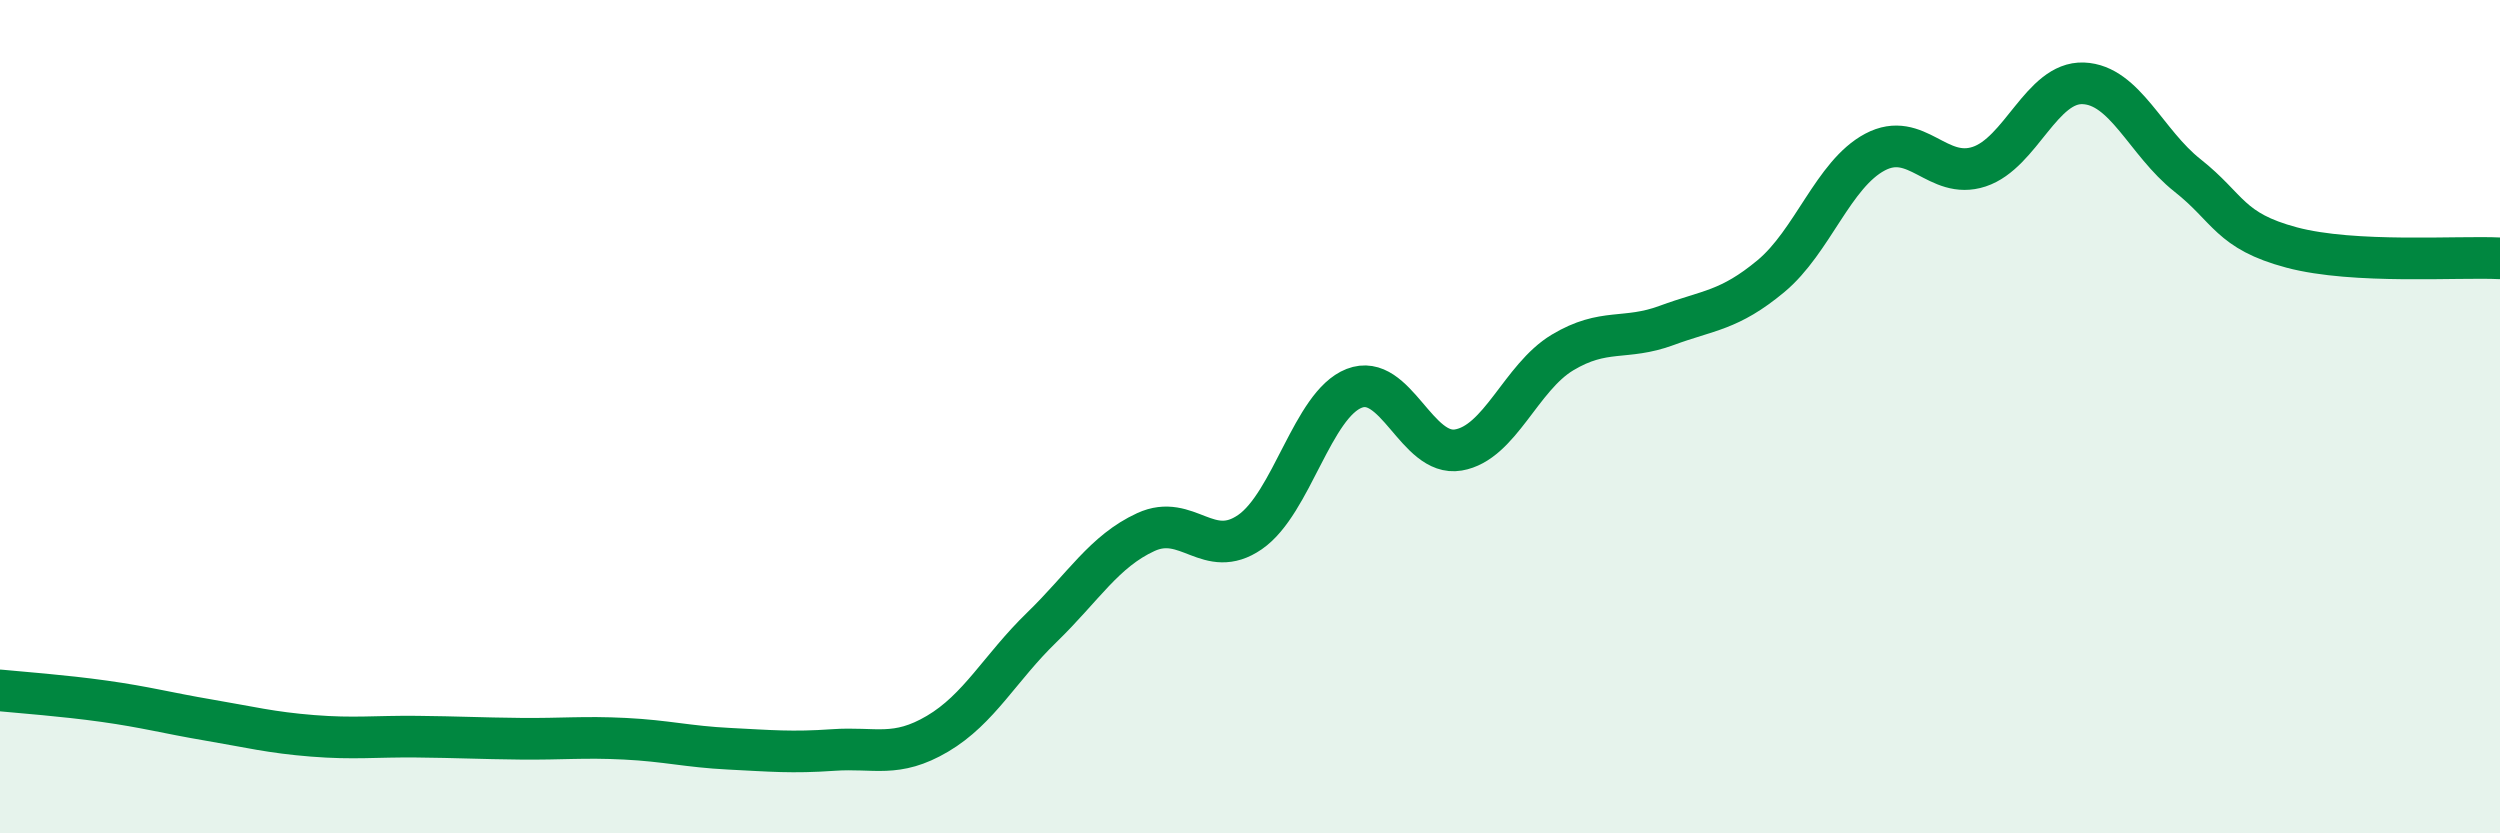
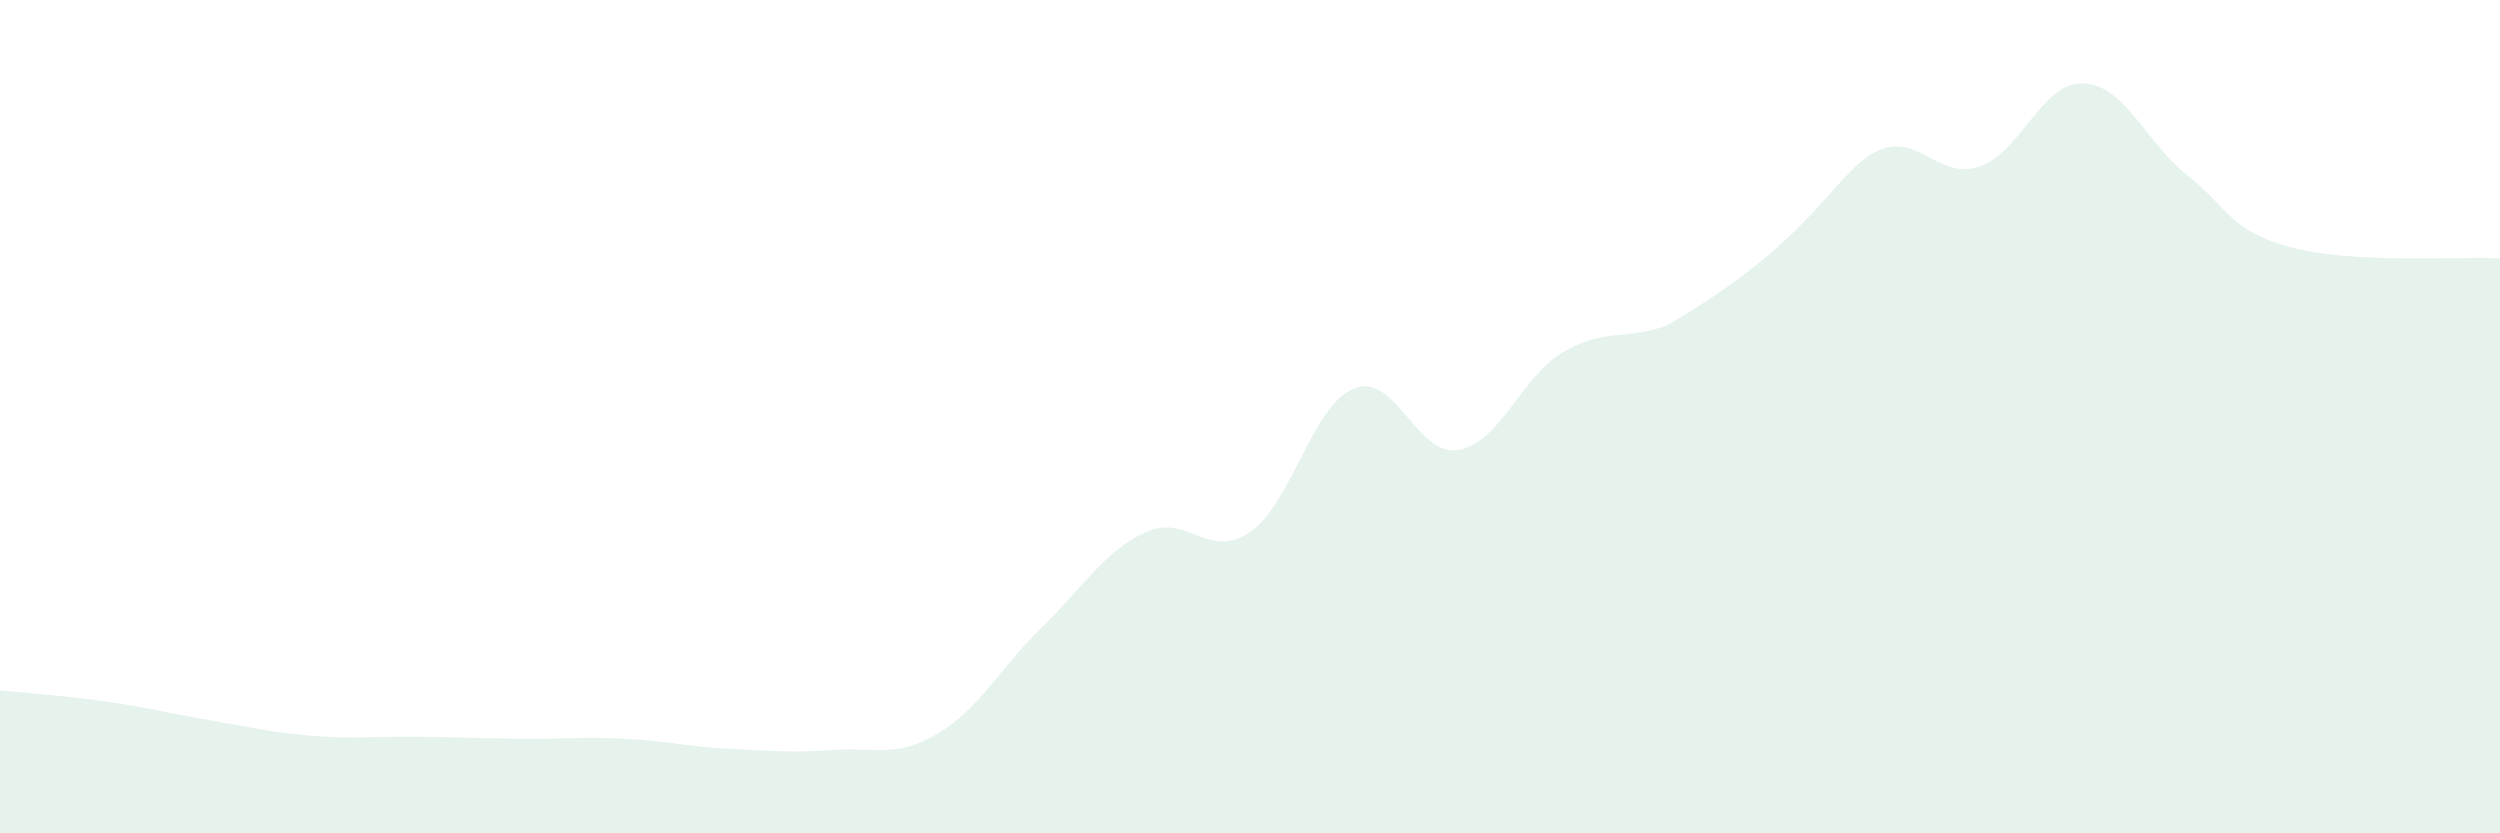
<svg xmlns="http://www.w3.org/2000/svg" width="60" height="20" viewBox="0 0 60 20">
-   <path d="M 0,16.57 C 0.5,16.62 1.5,16.69 2.5,16.83 C 3.5,16.97 4,17.11 5,17.28 C 6,17.45 6.5,17.58 7.5,17.66 C 8.5,17.74 9,17.67 10,17.68 C 11,17.69 11.5,17.72 12.5,17.73 C 13.5,17.74 14,17.68 15,17.73 C 16,17.78 16.5,17.92 17.5,17.97 C 18.5,18.02 19,18.07 20,18 C 21,17.93 21.5,18.2 22.5,17.61 C 23.5,17.02 24,16.03 25,15.06 C 26,14.09 26.5,13.23 27.5,12.77 C 28.5,12.31 29,13.46 30,12.77 C 31,12.08 31.5,9.71 32.5,9.32 C 33.5,8.93 34,10.97 35,10.8 C 36,10.63 36.5,9.06 37.5,8.46 C 38.5,7.86 39,8.18 40,7.81 C 41,7.44 41.5,7.46 42.5,6.63 C 43.5,5.8 44,4.18 45,3.65 C 46,3.12 46.5,4.33 47.5,4 C 48.5,3.67 49,1.96 50,2 C 51,2.04 51.5,3.42 52.5,4.21 C 53.5,5 53.5,5.54 55,5.94 C 56.5,6.34 59,6.15 60,6.2L60 20L0 20Z" fill="#008740" opacity="0.1" stroke-linecap="round" stroke-linejoin="round" />
-   <path d="M 0,16.57 C 0.5,16.62 1.5,16.69 2.5,16.83 C 3.5,16.97 4,17.11 5,17.28 C 6,17.45 6.5,17.58 7.5,17.66 C 8.5,17.74 9,17.67 10,17.68 C 11,17.69 11.5,17.72 12.5,17.73 C 13.5,17.74 14,17.68 15,17.73 C 16,17.78 16.5,17.92 17.5,17.97 C 18.5,18.02 19,18.07 20,18 C 21,17.93 21.5,18.2 22.5,17.61 C 23.5,17.02 24,16.03 25,15.06 C 26,14.09 26.5,13.23 27.5,12.77 C 28.5,12.31 29,13.46 30,12.77 C 31,12.08 31.5,9.71 32.5,9.32 C 33.5,8.93 34,10.97 35,10.8 C 36,10.63 36.5,9.06 37.5,8.46 C 38.5,7.86 39,8.18 40,7.81 C 41,7.44 41.5,7.46 42.5,6.63 C 43.5,5.8 44,4.18 45,3.65 C 46,3.12 46.5,4.33 47.5,4 C 48.5,3.67 49,1.96 50,2 C 51,2.04 51.5,3.42 52.5,4.21 C 53.5,5 53.5,5.54 55,5.94 C 56.5,6.34 59,6.15 60,6.2" stroke="#008740" stroke-width="1" fill="none" stroke-linecap="round" stroke-linejoin="round" />
+   <path d="M 0,16.57 C 0.5,16.62 1.5,16.69 2.5,16.83 C 3.5,16.97 4,17.11 5,17.28 C 6,17.45 6.5,17.58 7.5,17.66 C 8.5,17.74 9,17.67 10,17.68 C 11,17.69 11.5,17.72 12.5,17.73 C 13.5,17.74 14,17.68 15,17.73 C 16,17.78 16.5,17.92 17.5,17.97 C 18.5,18.02 19,18.07 20,18 C 21,17.93 21.5,18.2 22.5,17.61 C 23.5,17.02 24,16.03 25,15.06 C 26,14.09 26.5,13.23 27.5,12.77 C 28.5,12.31 29,13.46 30,12.77 C 31,12.08 31.5,9.71 32.5,9.32 C 33.5,8.93 34,10.97 35,10.8 C 36,10.63 36.5,9.06 37.5,8.46 C 38.5,7.86 39,8.18 40,7.81 C 43.5,5.8 44,4.18 45,3.65 C 46,3.12 46.5,4.33 47.5,4 C 48.5,3.67 49,1.96 50,2 C 51,2.04 51.5,3.42 52.5,4.21 C 53.5,5 53.5,5.54 55,5.94 C 56.5,6.34 59,6.15 60,6.2L60 20L0 20Z" fill="#008740" opacity="0.1" stroke-linecap="round" stroke-linejoin="round" />
</svg>